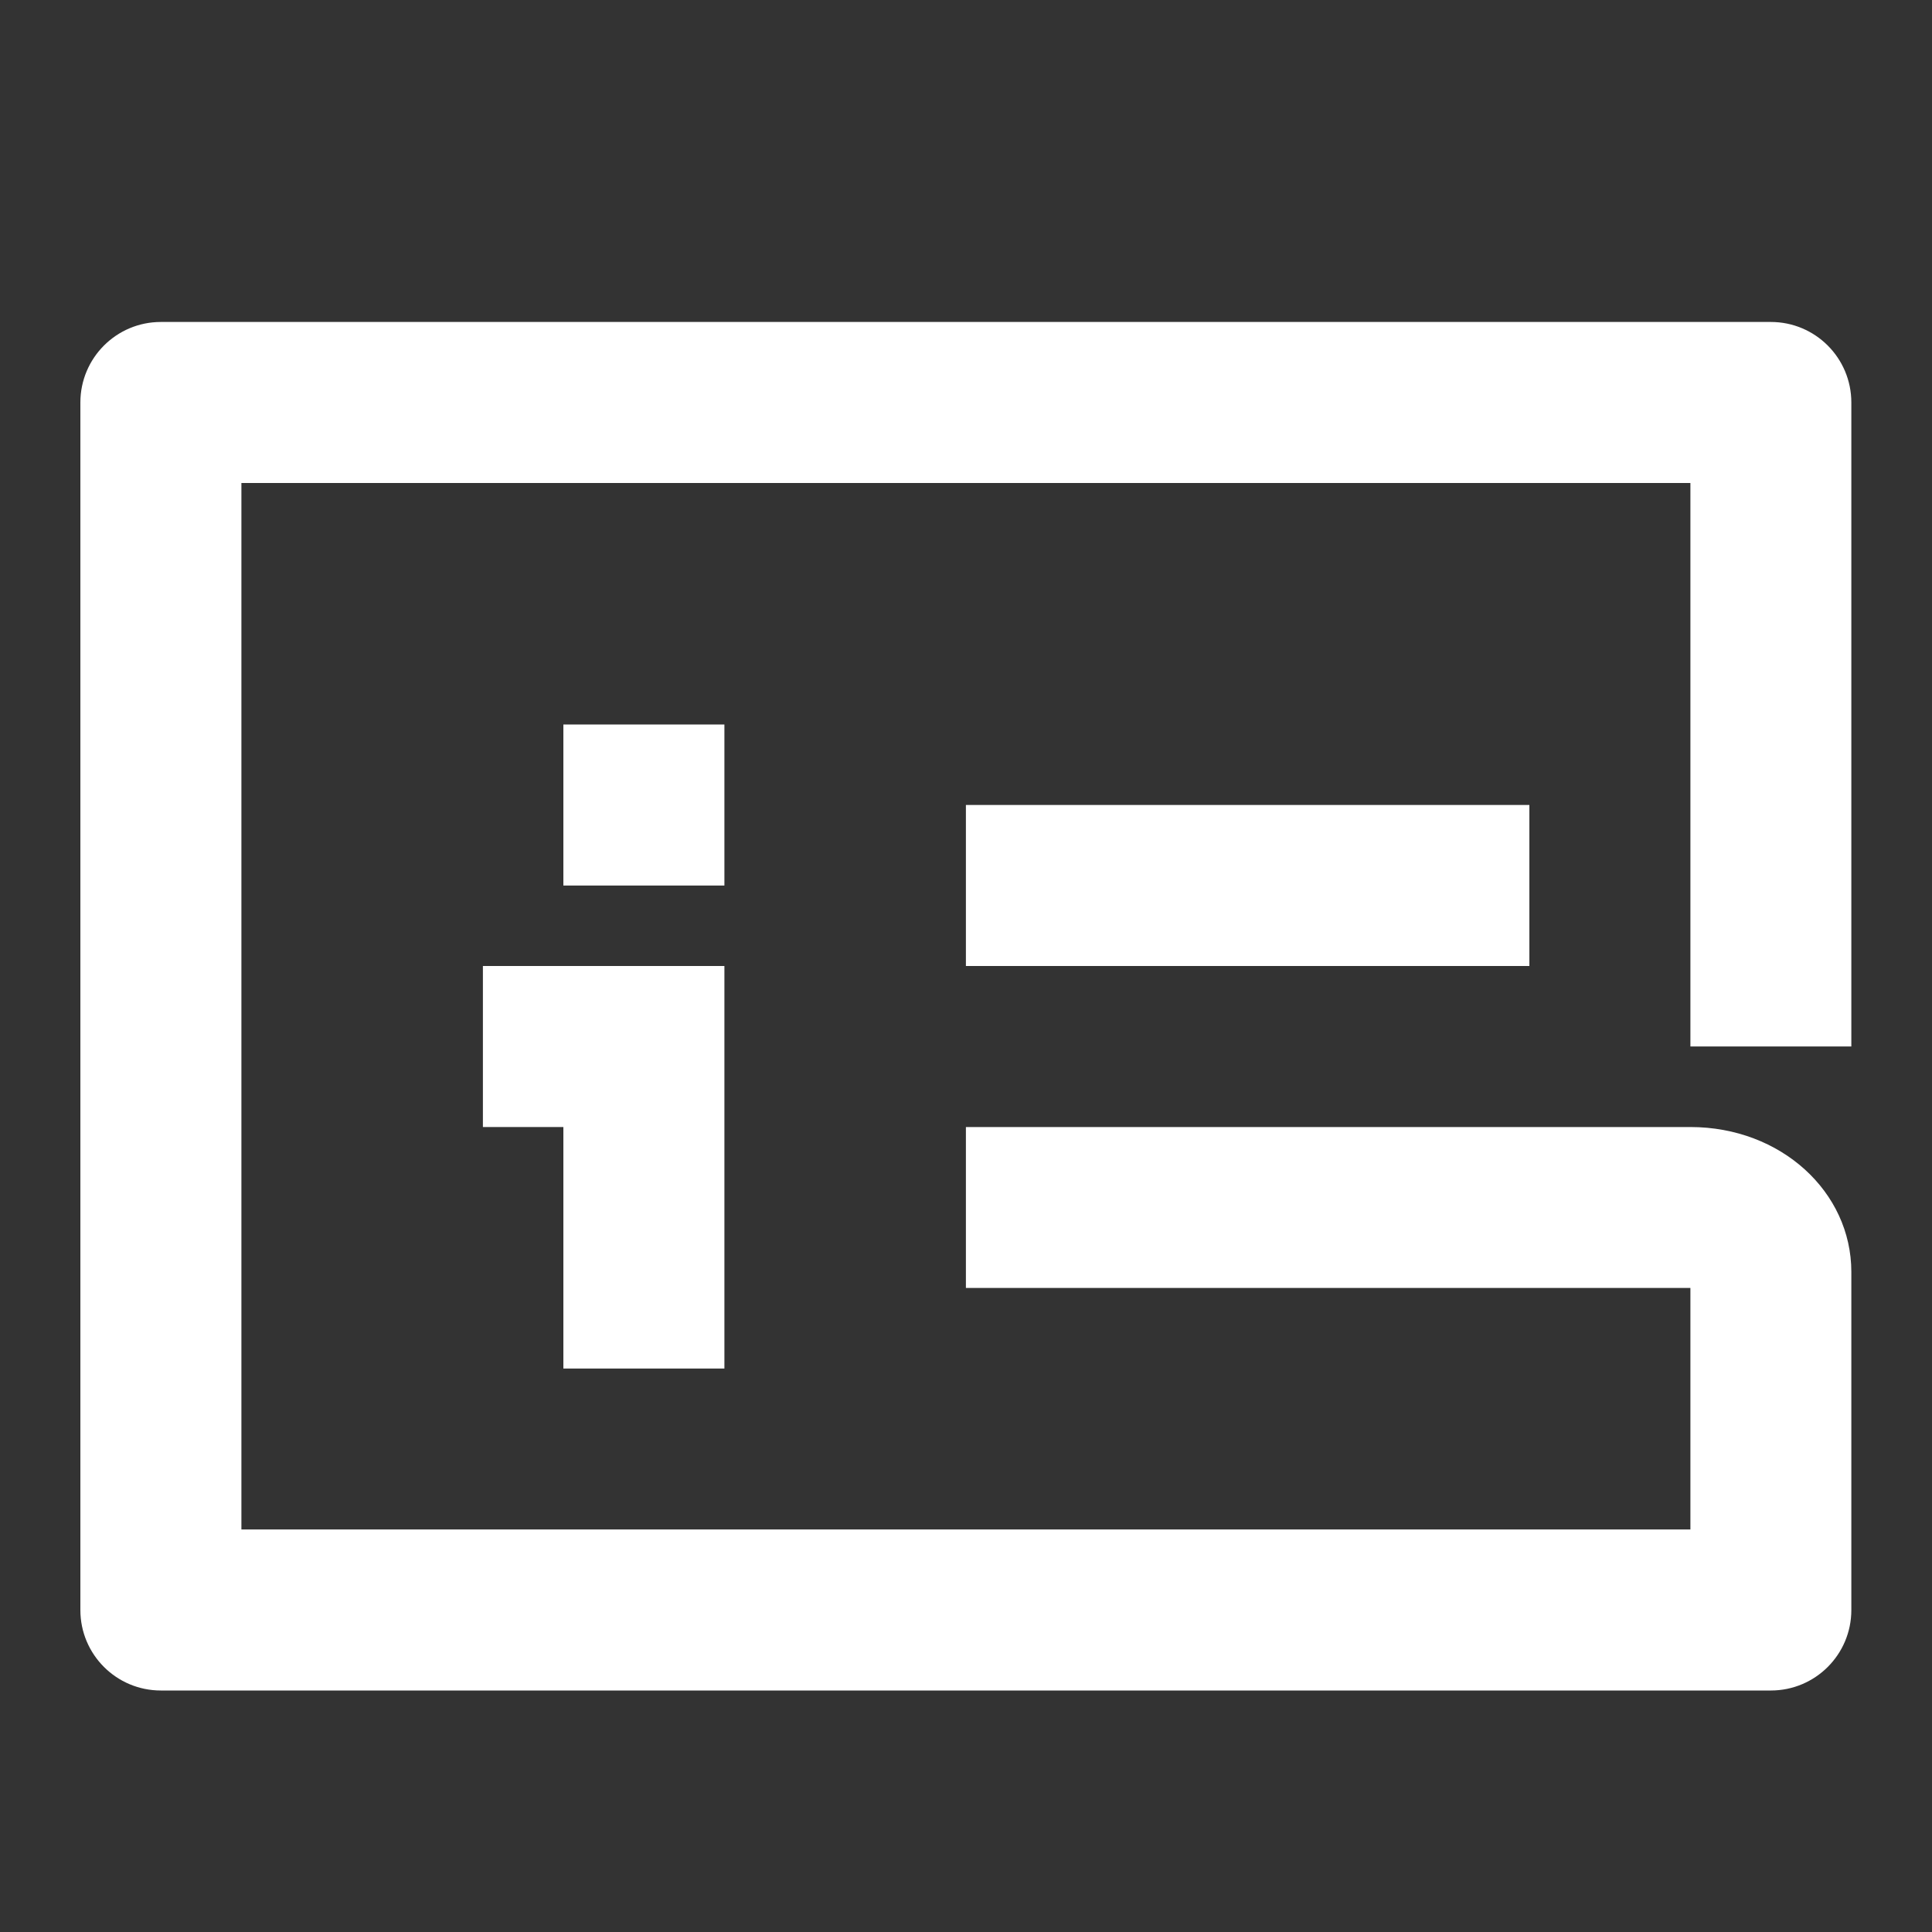
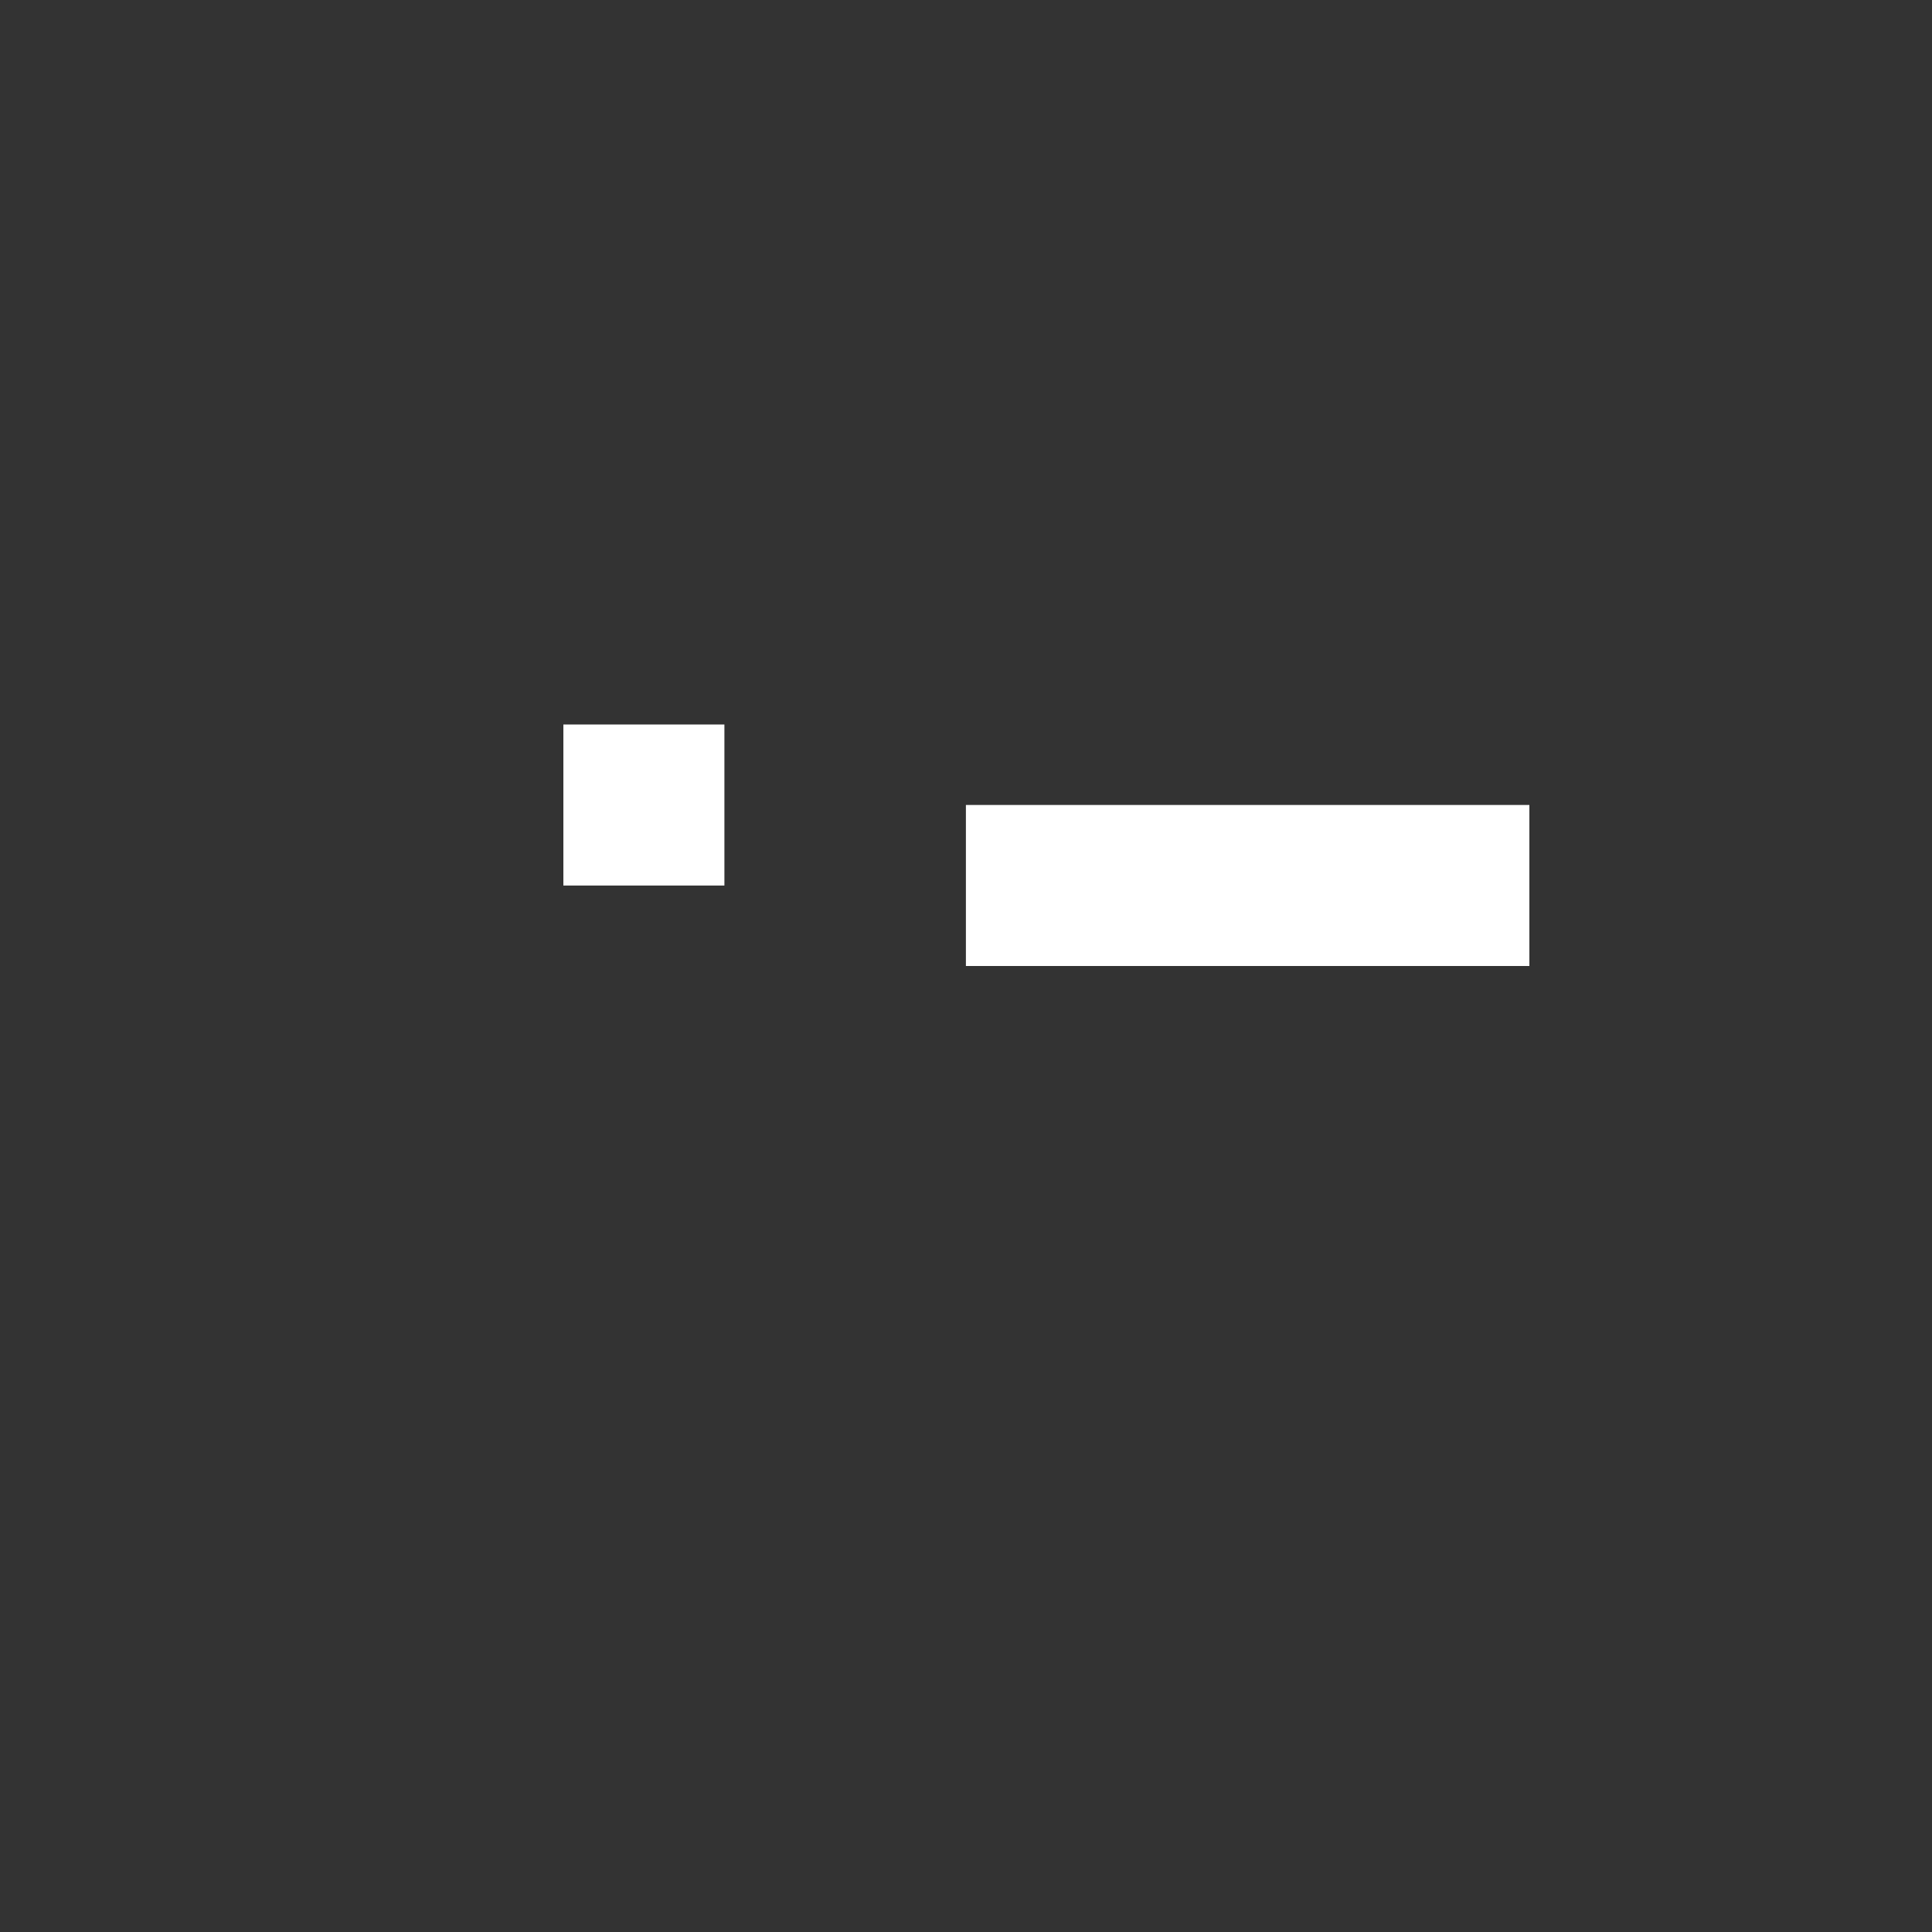
<svg xmlns="http://www.w3.org/2000/svg" width="20" height="20" viewBox="0 0 20 20" fill="none">
  <rect x="0" y="0" width="20" height="20" fill="#333333" stroke="none" />
-   <path d="M17.499 5H2.499V15.833H17.499V13.333H9.999V11.667H17.499C18.436 11.667 19.165 12.338 19.165 13.167V16.667C19.165 17.127 18.792 17.5 18.332 17.5H1.665C1.205 17.5 0.832 17.127 0.832 16.667V4.167C0.832 3.706 1.205 3.333 1.665 3.333H18.332C18.792 3.333 19.165 3.706 19.165 4.167V10.833H17.499V5Z" fill="white" />
  <path d="M15.832 8.333H9.999V10H15.832V8.333Z" fill="white" />
-   <path d="M5.832 11.667H4.999V10H7.499V14.167H5.832V11.667Z" fill="white" />
  <path d="M5.832 7.5H7.499V9.167H5.832V7.5Z" fill="white" />
</svg>